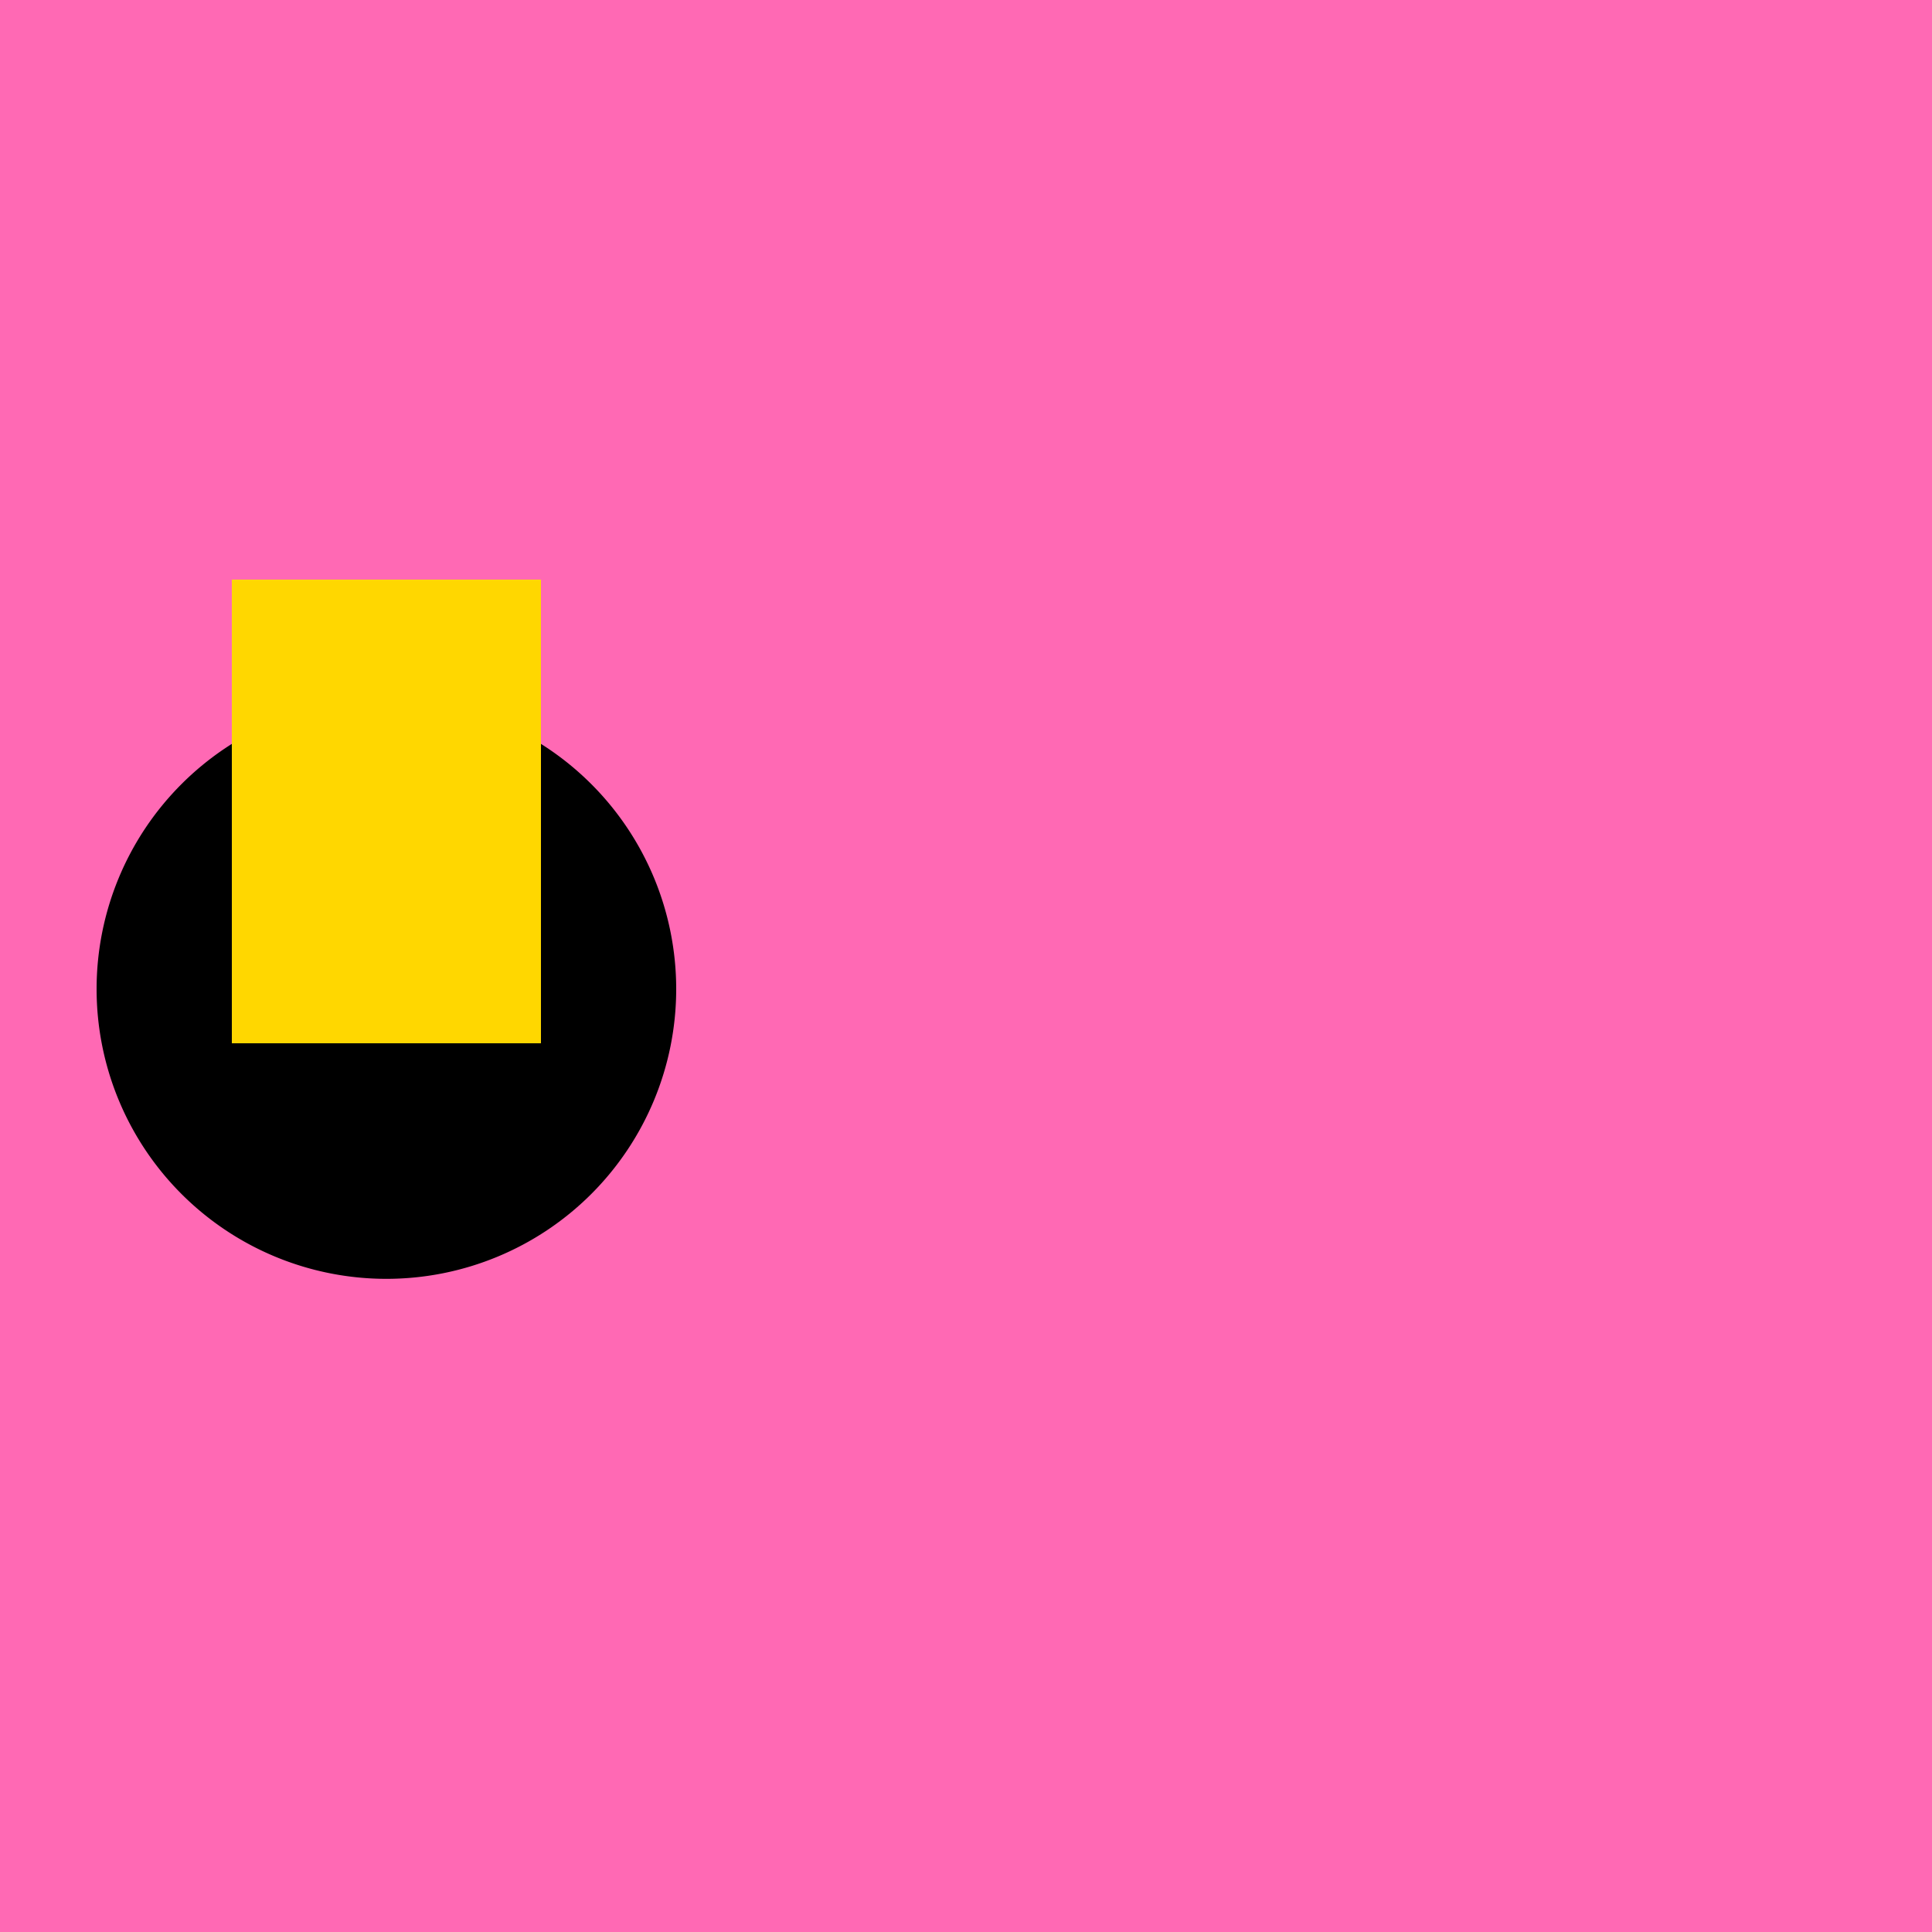
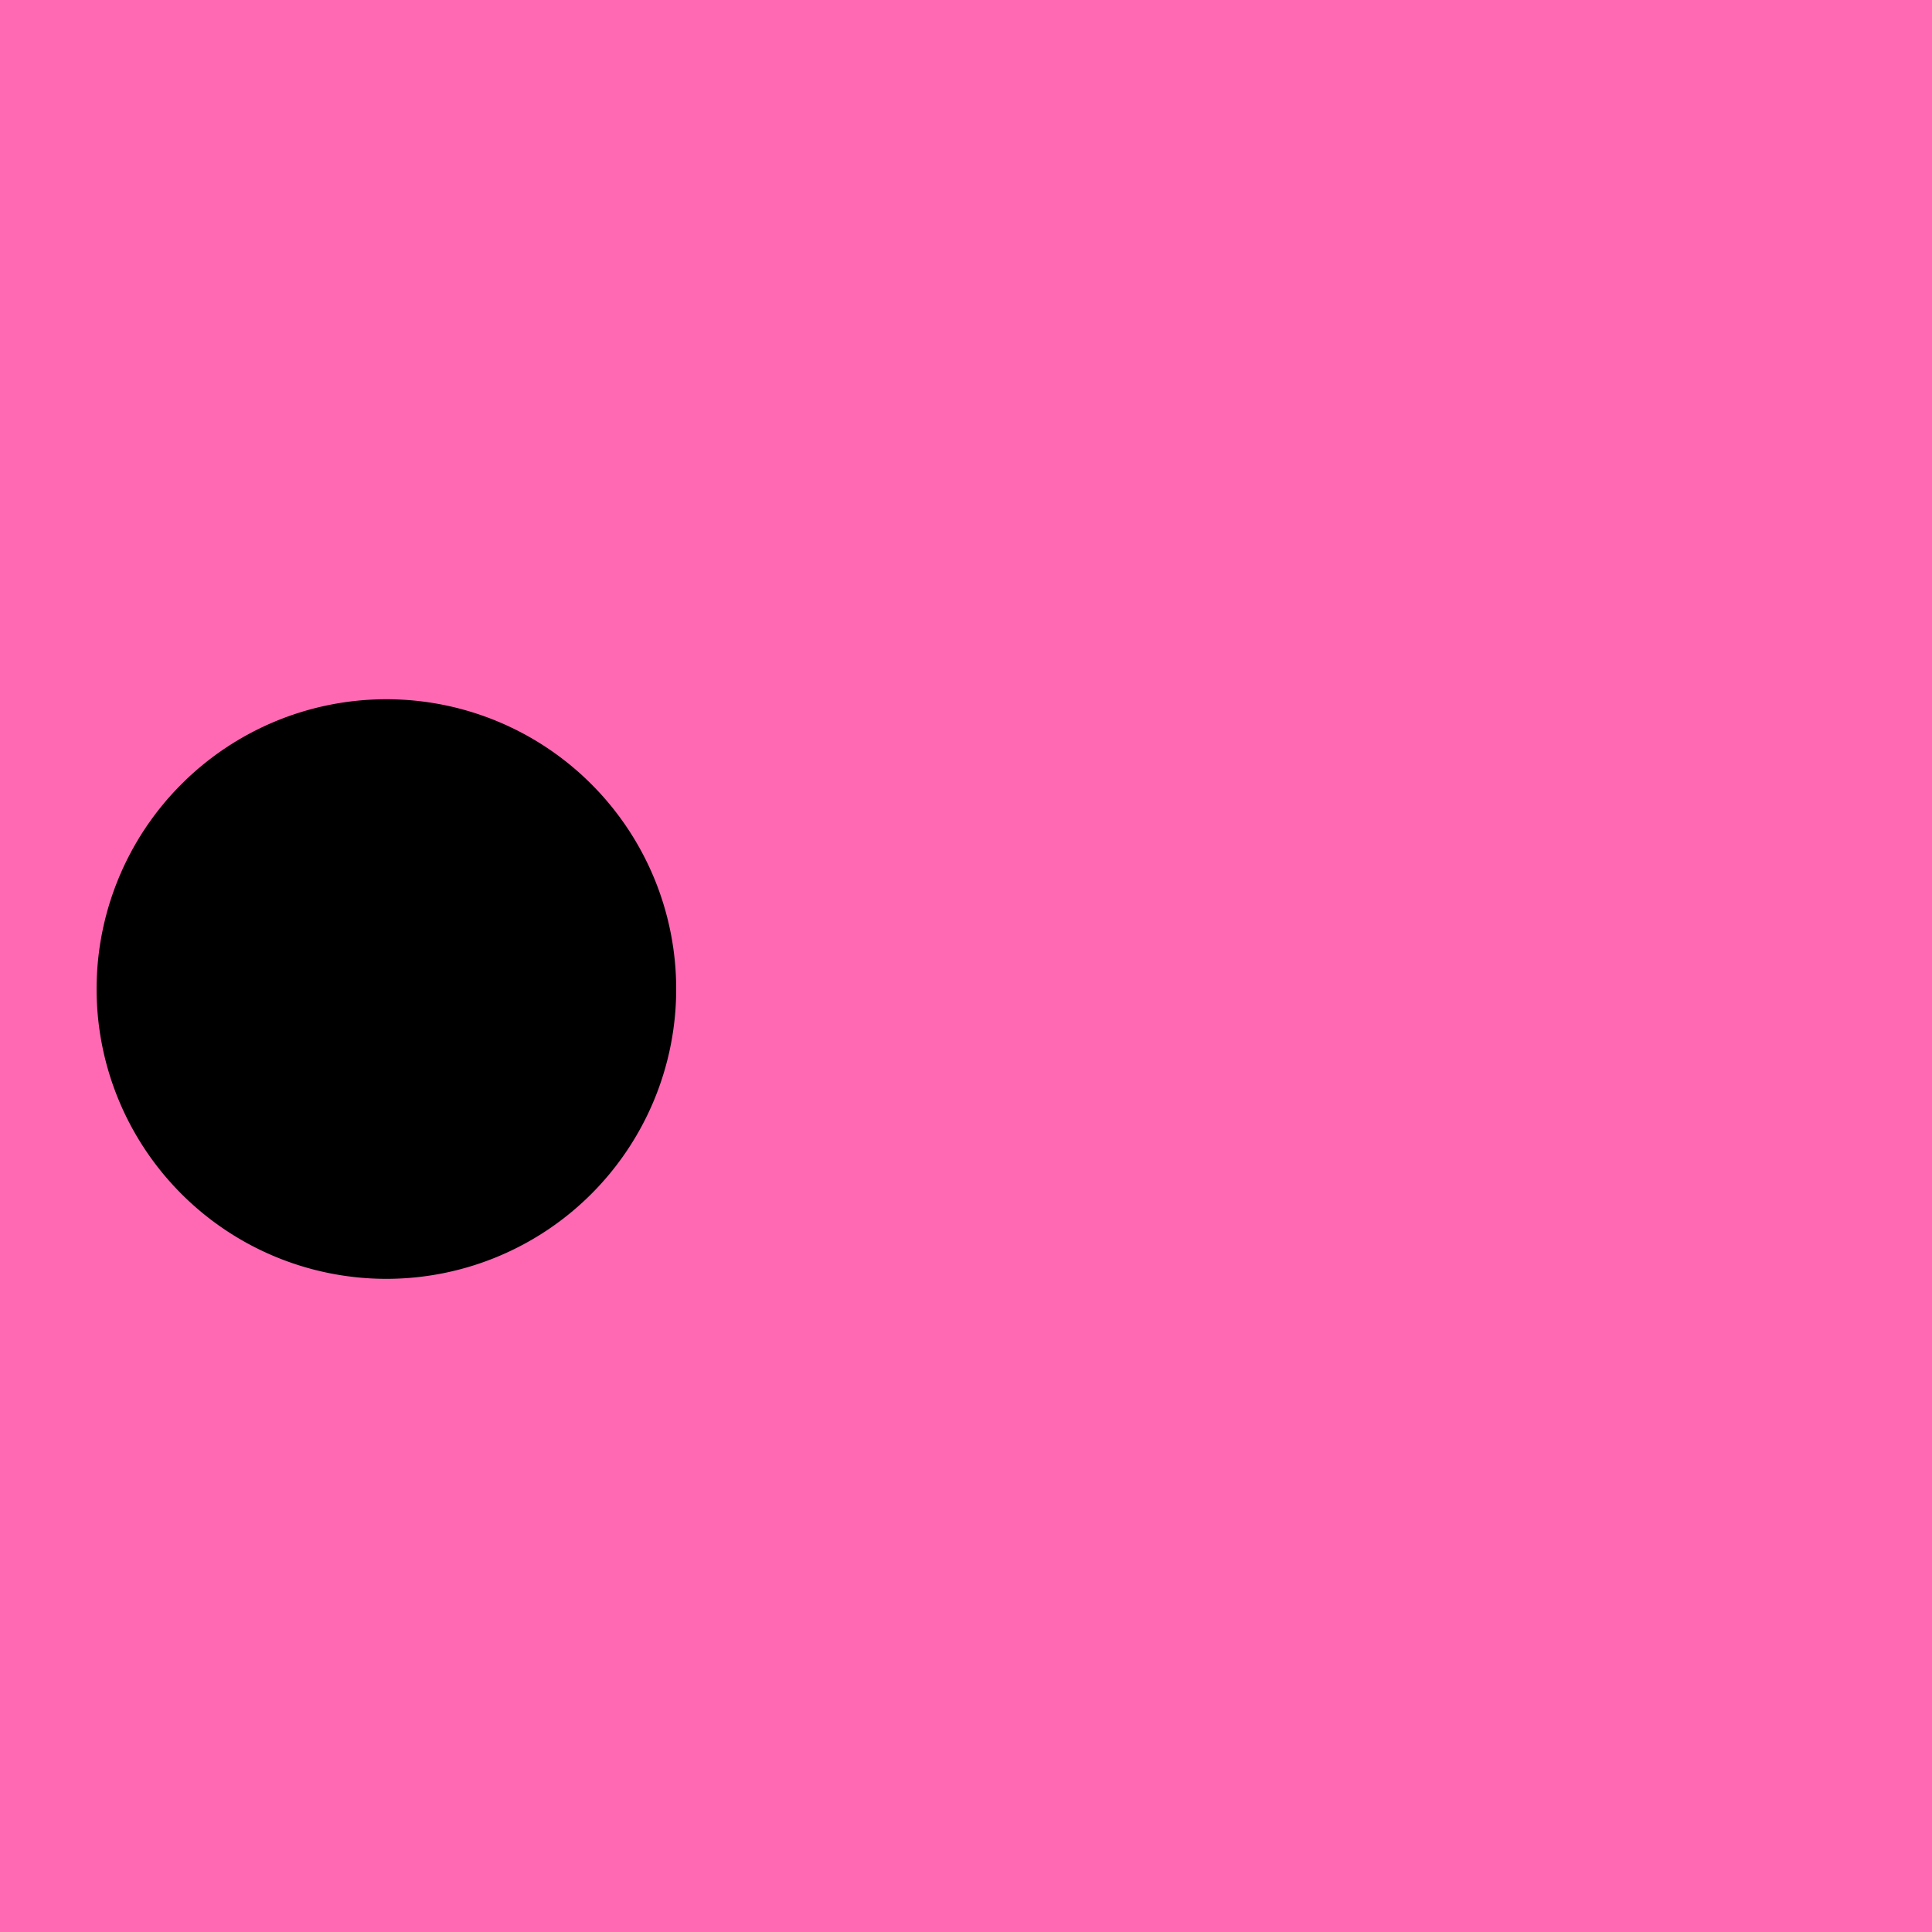
<svg xmlns="http://www.w3.org/2000/svg" width="500" height="500">
  <defs />
  <g>
    <rect fill="#FF69B4" stroke="none" x="0" y="0" width="512" height="512" />
    <path fill="#000000" stroke="none" paint-order="stroke fill markers" d=" M 175 256 A 75 75 0 1 1 175 255.925" />
    <path fill="none" stroke="none" />
-     <rect fill="#FFD700" stroke="none" x="60" y="150" width="80" height="120" />
  </g>
</svg>